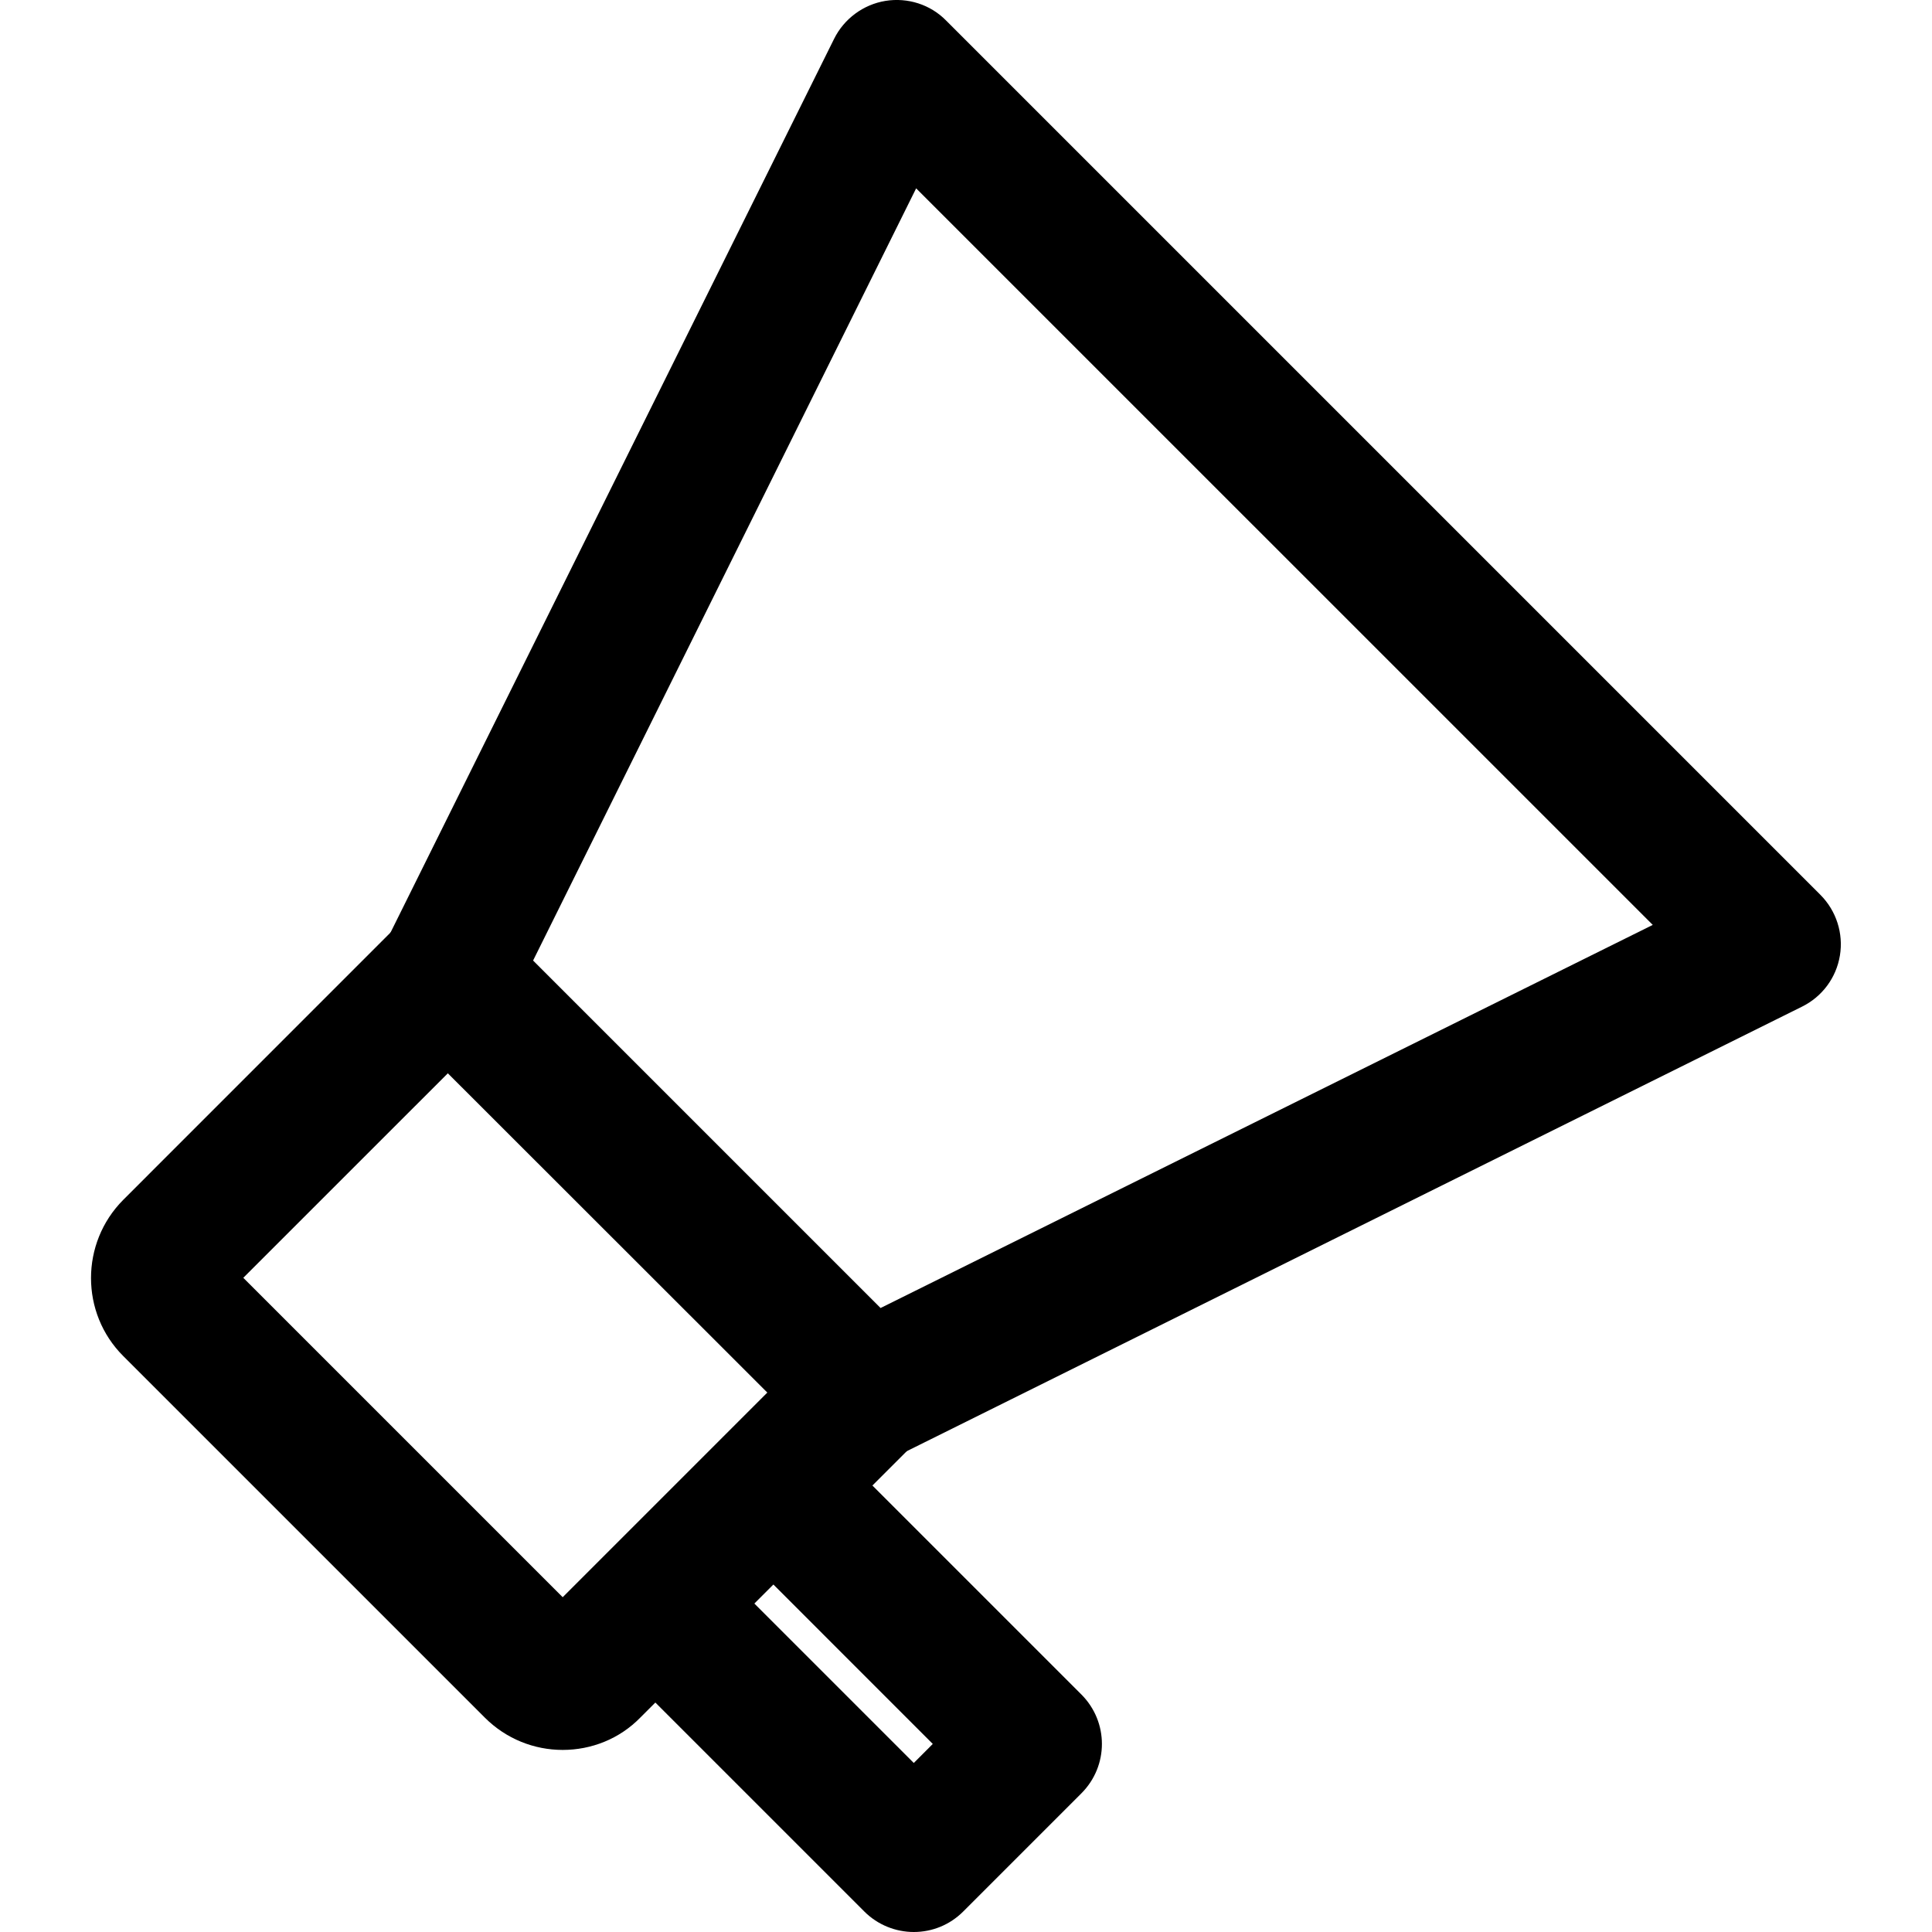
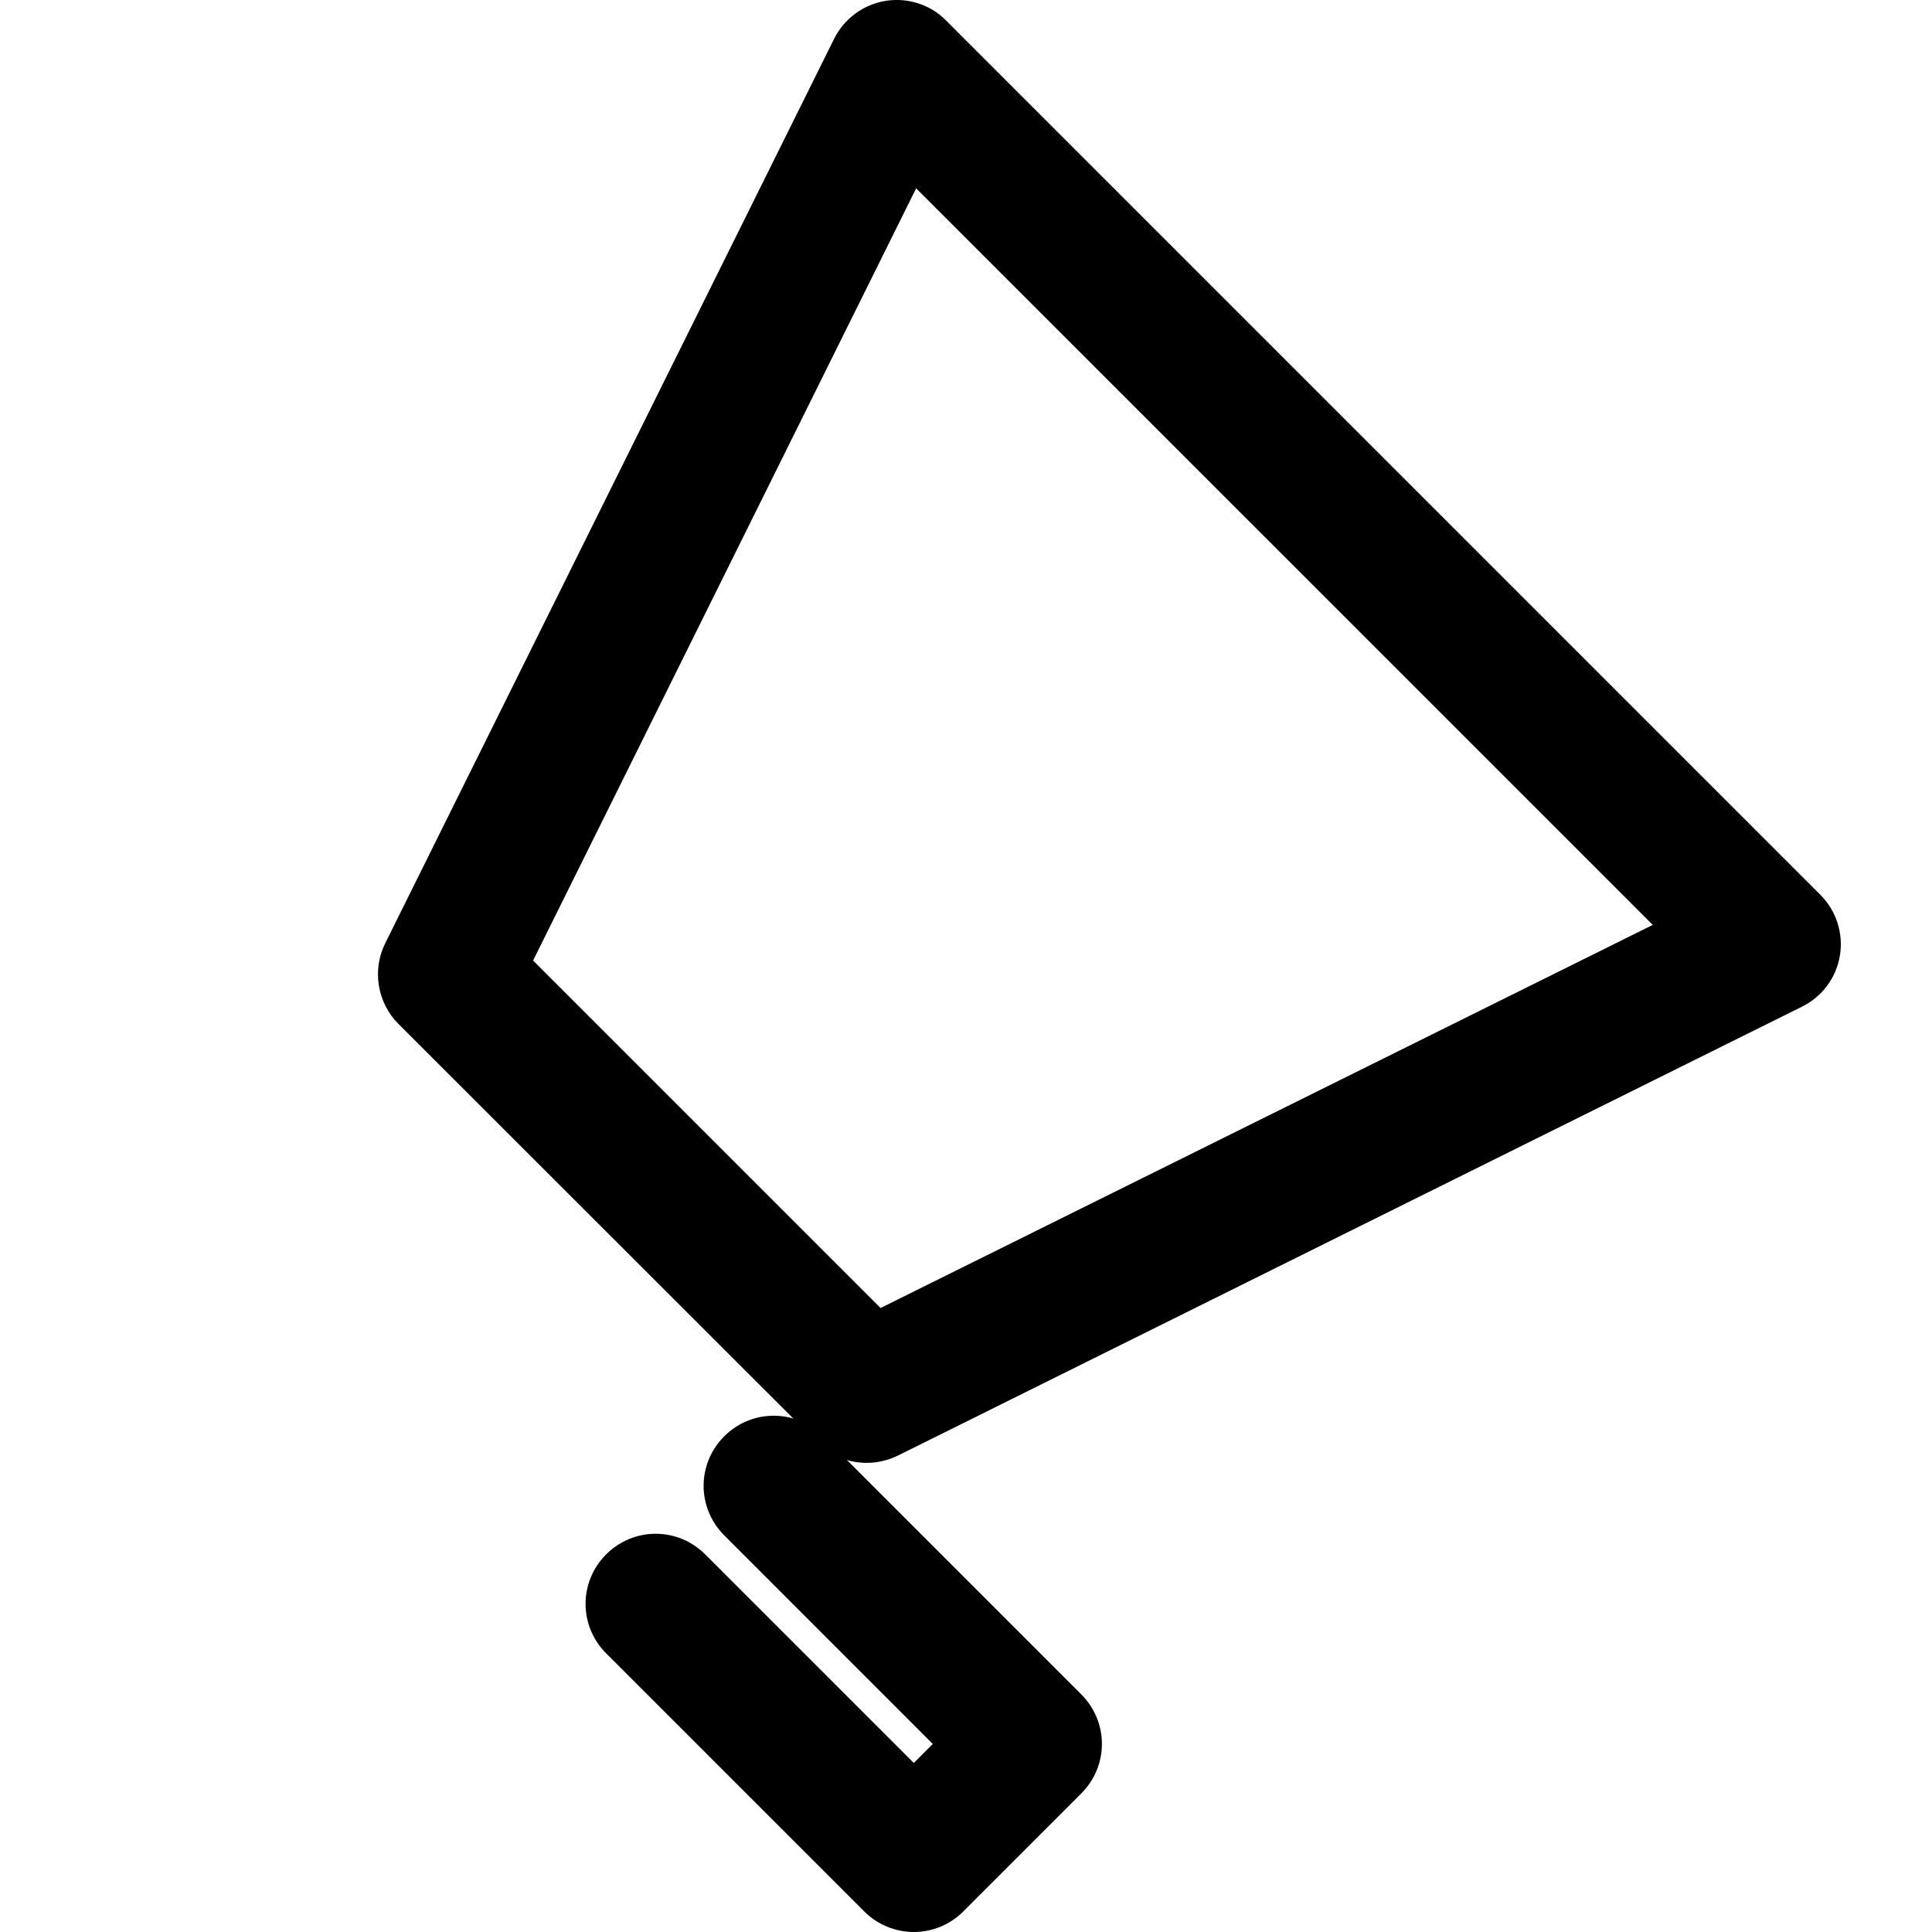
<svg xmlns="http://www.w3.org/2000/svg" width="41" height="41" viewBox="0 0 41 41" fill="none">
  <g clip-path="url(#clip0_466_356)">
-     <path d="M18.392 31.044C18.008 31.044 17.623 30.897 17.341 30.609L8.456 21.73C8.008 21.281 7.892 20.589 8.174 20.019L17.7 0.826C17.912 0.397 18.322 0.096 18.789 0.019C19.263 -0.058 19.744 0.096 20.077 0.435L38.63 18.988C38.969 19.327 39.123 19.808 39.046 20.276C38.969 20.75 38.668 21.153 38.239 21.364L19.052 30.891C18.841 30.993 18.616 31.044 18.392 31.044L18.392 31.044ZM11.313 20.384L18.687 27.758L35.074 19.628L19.442 3.997L11.313 20.384Z" fill="black" />
-     <path d="M11.941 37.136C11.339 37.136 10.743 36.905 10.288 36.45L2.614 28.776C1.704 27.866 1.704 26.38 2.614 25.464L8.456 19.621C9.039 19.038 9.975 19.038 10.558 19.621C11.141 20.198 11.141 21.14 10.558 21.723L5.163 27.117L11.941 33.895L17.336 28.5C17.919 27.918 18.854 27.918 19.437 28.5C20.02 29.077 20.02 30.019 19.437 30.602L13.594 36.444C13.146 36.906 12.544 37.136 11.942 37.136L11.941 37.136Z" fill="black" />
+     <path d="M18.392 31.044C18.008 31.044 17.623 30.897 17.341 30.609L8.456 21.73C8.008 21.281 7.892 20.589 8.174 20.019L17.7 0.826C17.912 0.397 18.322 0.096 18.789 0.019C19.263 -0.058 19.744 0.096 20.077 0.435L38.63 18.988C38.969 19.327 39.123 19.808 39.046 20.276C38.969 20.75 38.668 21.153 38.239 21.364L19.052 30.891C18.841 30.993 18.616 31.044 18.392 31.044ZM11.313 20.384L18.687 27.758L35.074 19.628L19.442 3.997L11.313 20.384Z" fill="black" />
    <path d="M19.392 41C19.014 41 18.629 40.853 18.341 40.564L12.864 35.087C12.281 34.504 12.281 33.569 12.864 32.986C13.447 32.403 14.382 32.403 14.965 32.986L19.392 37.413L19.795 37.009L15.369 32.582C14.786 31.999 14.786 31.064 15.369 30.481C15.951 29.898 16.887 29.898 17.47 30.481L22.947 35.958C23.53 36.541 23.53 37.477 22.947 38.059L20.442 40.564C20.154 40.853 19.776 41 19.392 41Z" fill="black" />
  </g>
  <defs>
    <clipPath id="clip0_466_356">
      <rect width="41" height="41" fill="white" />
    </clipPath>
  </defs>
</svg>